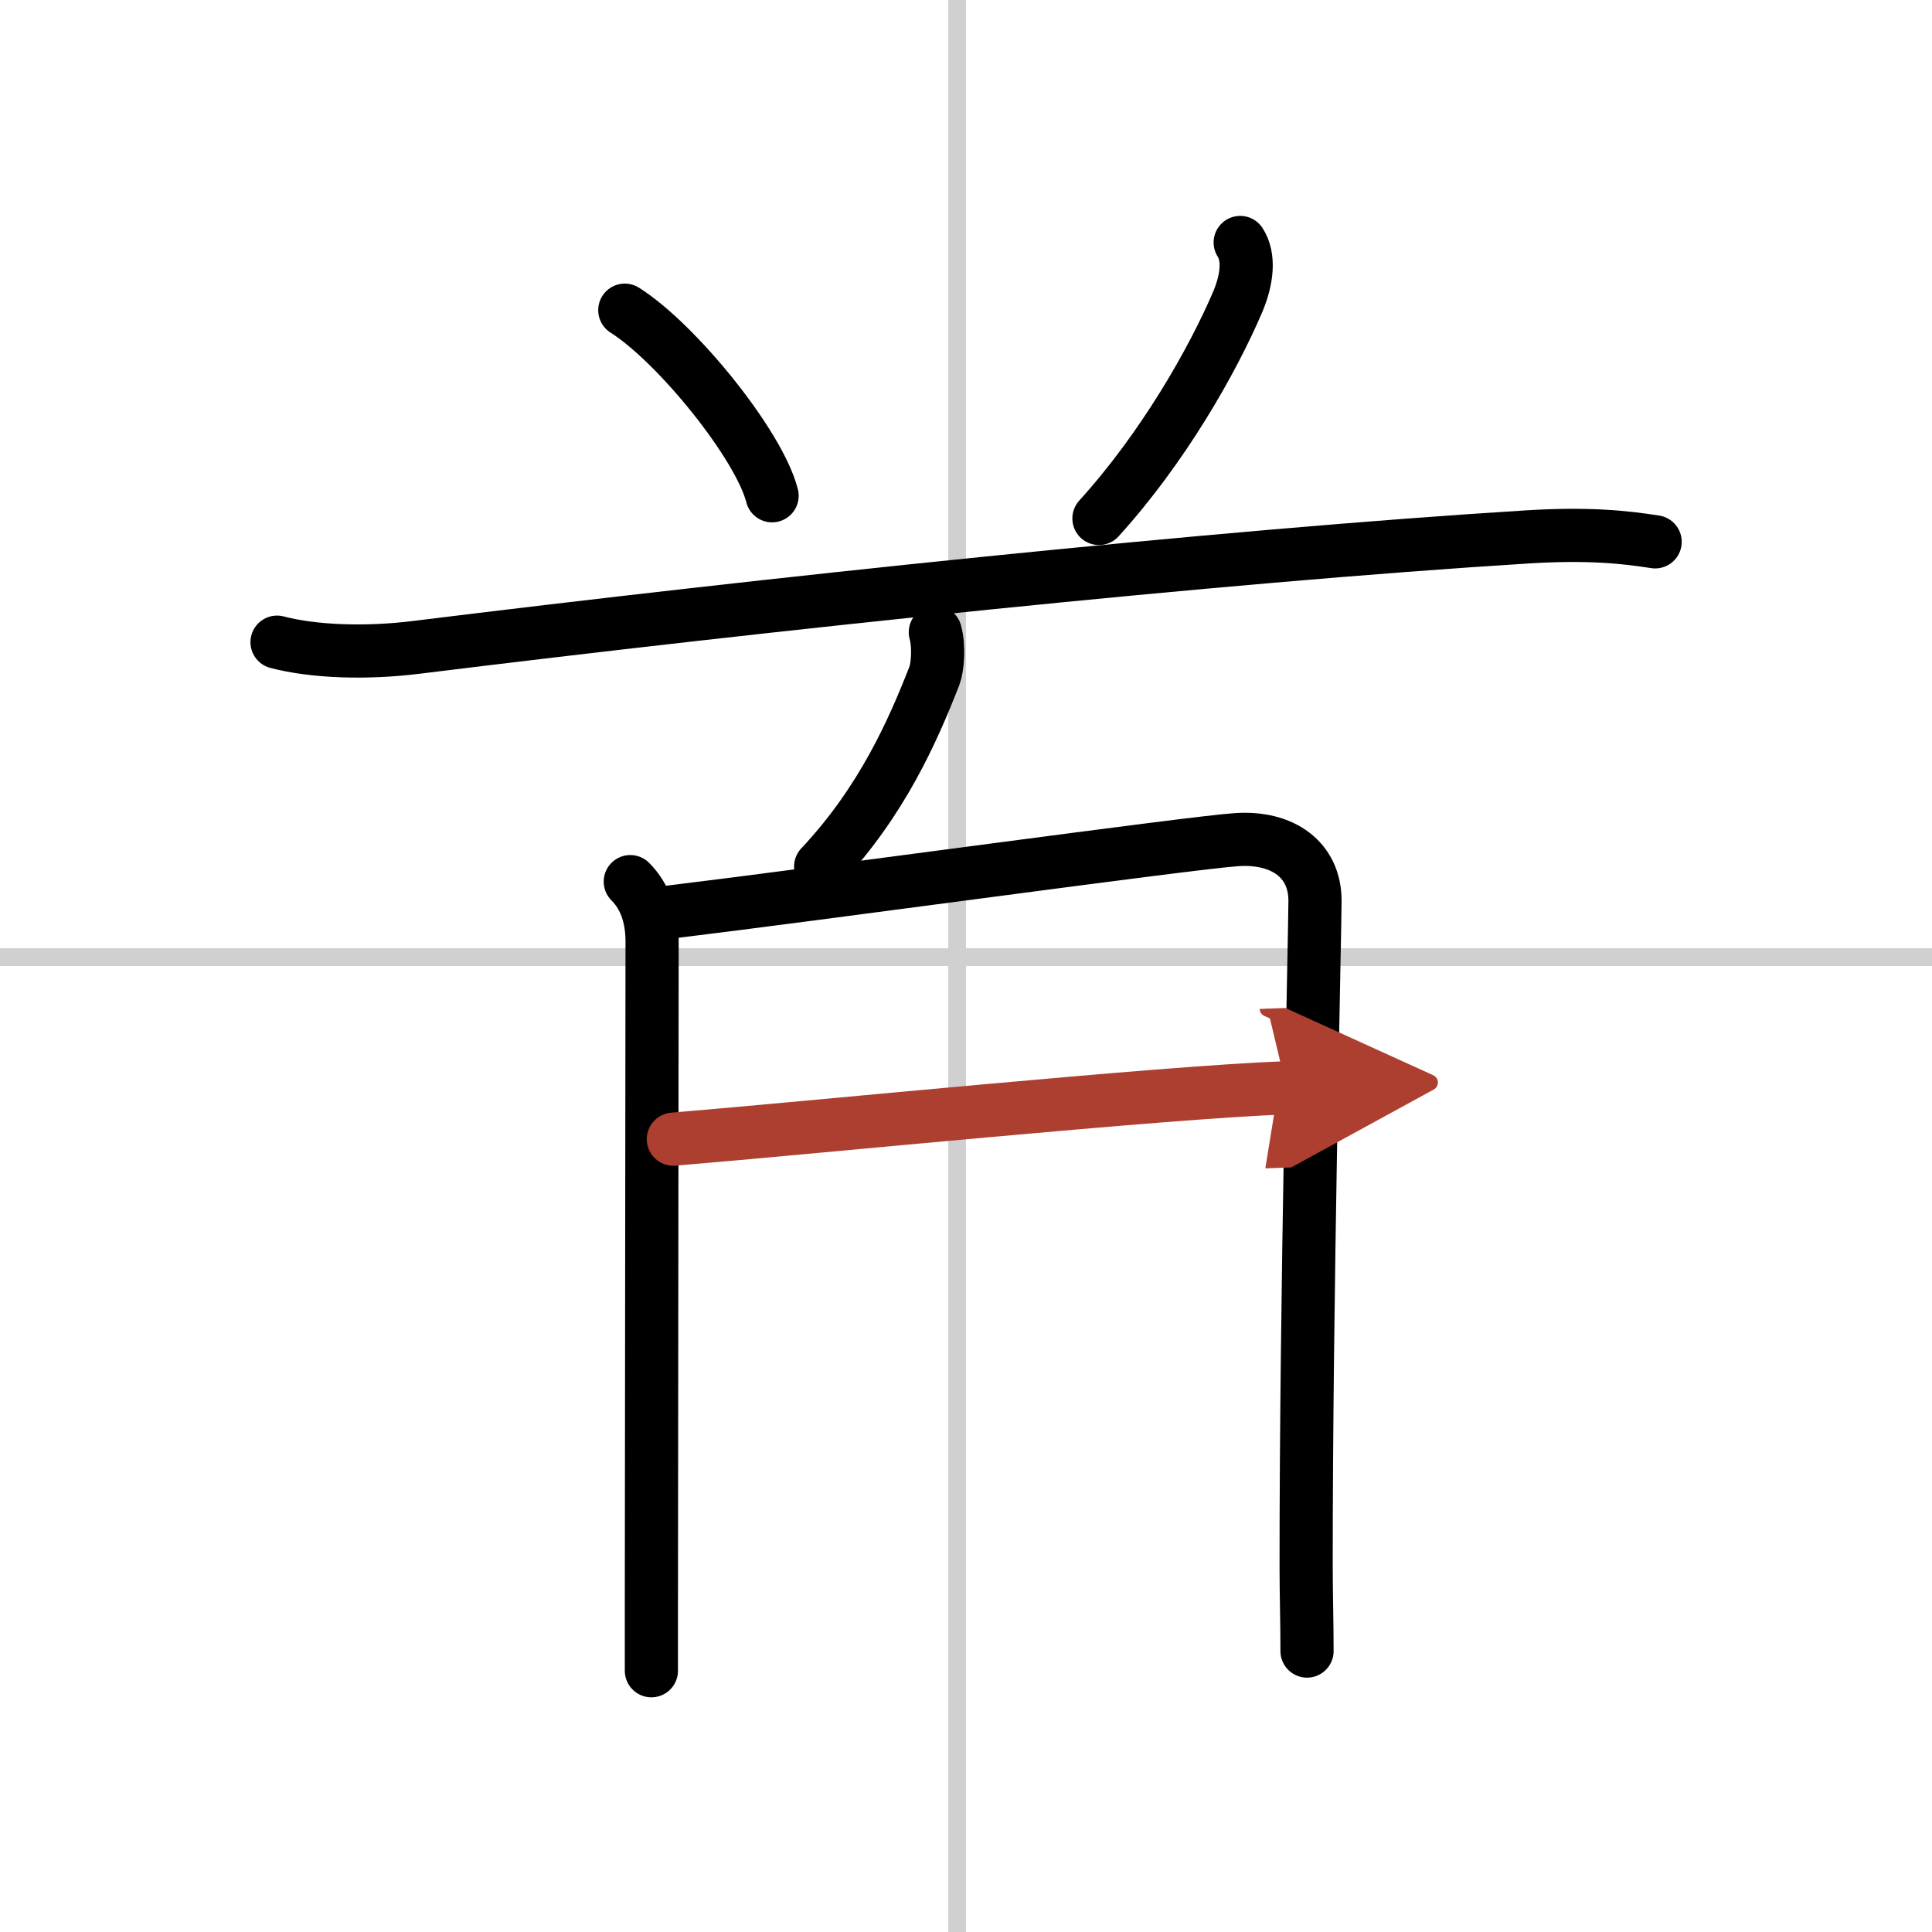
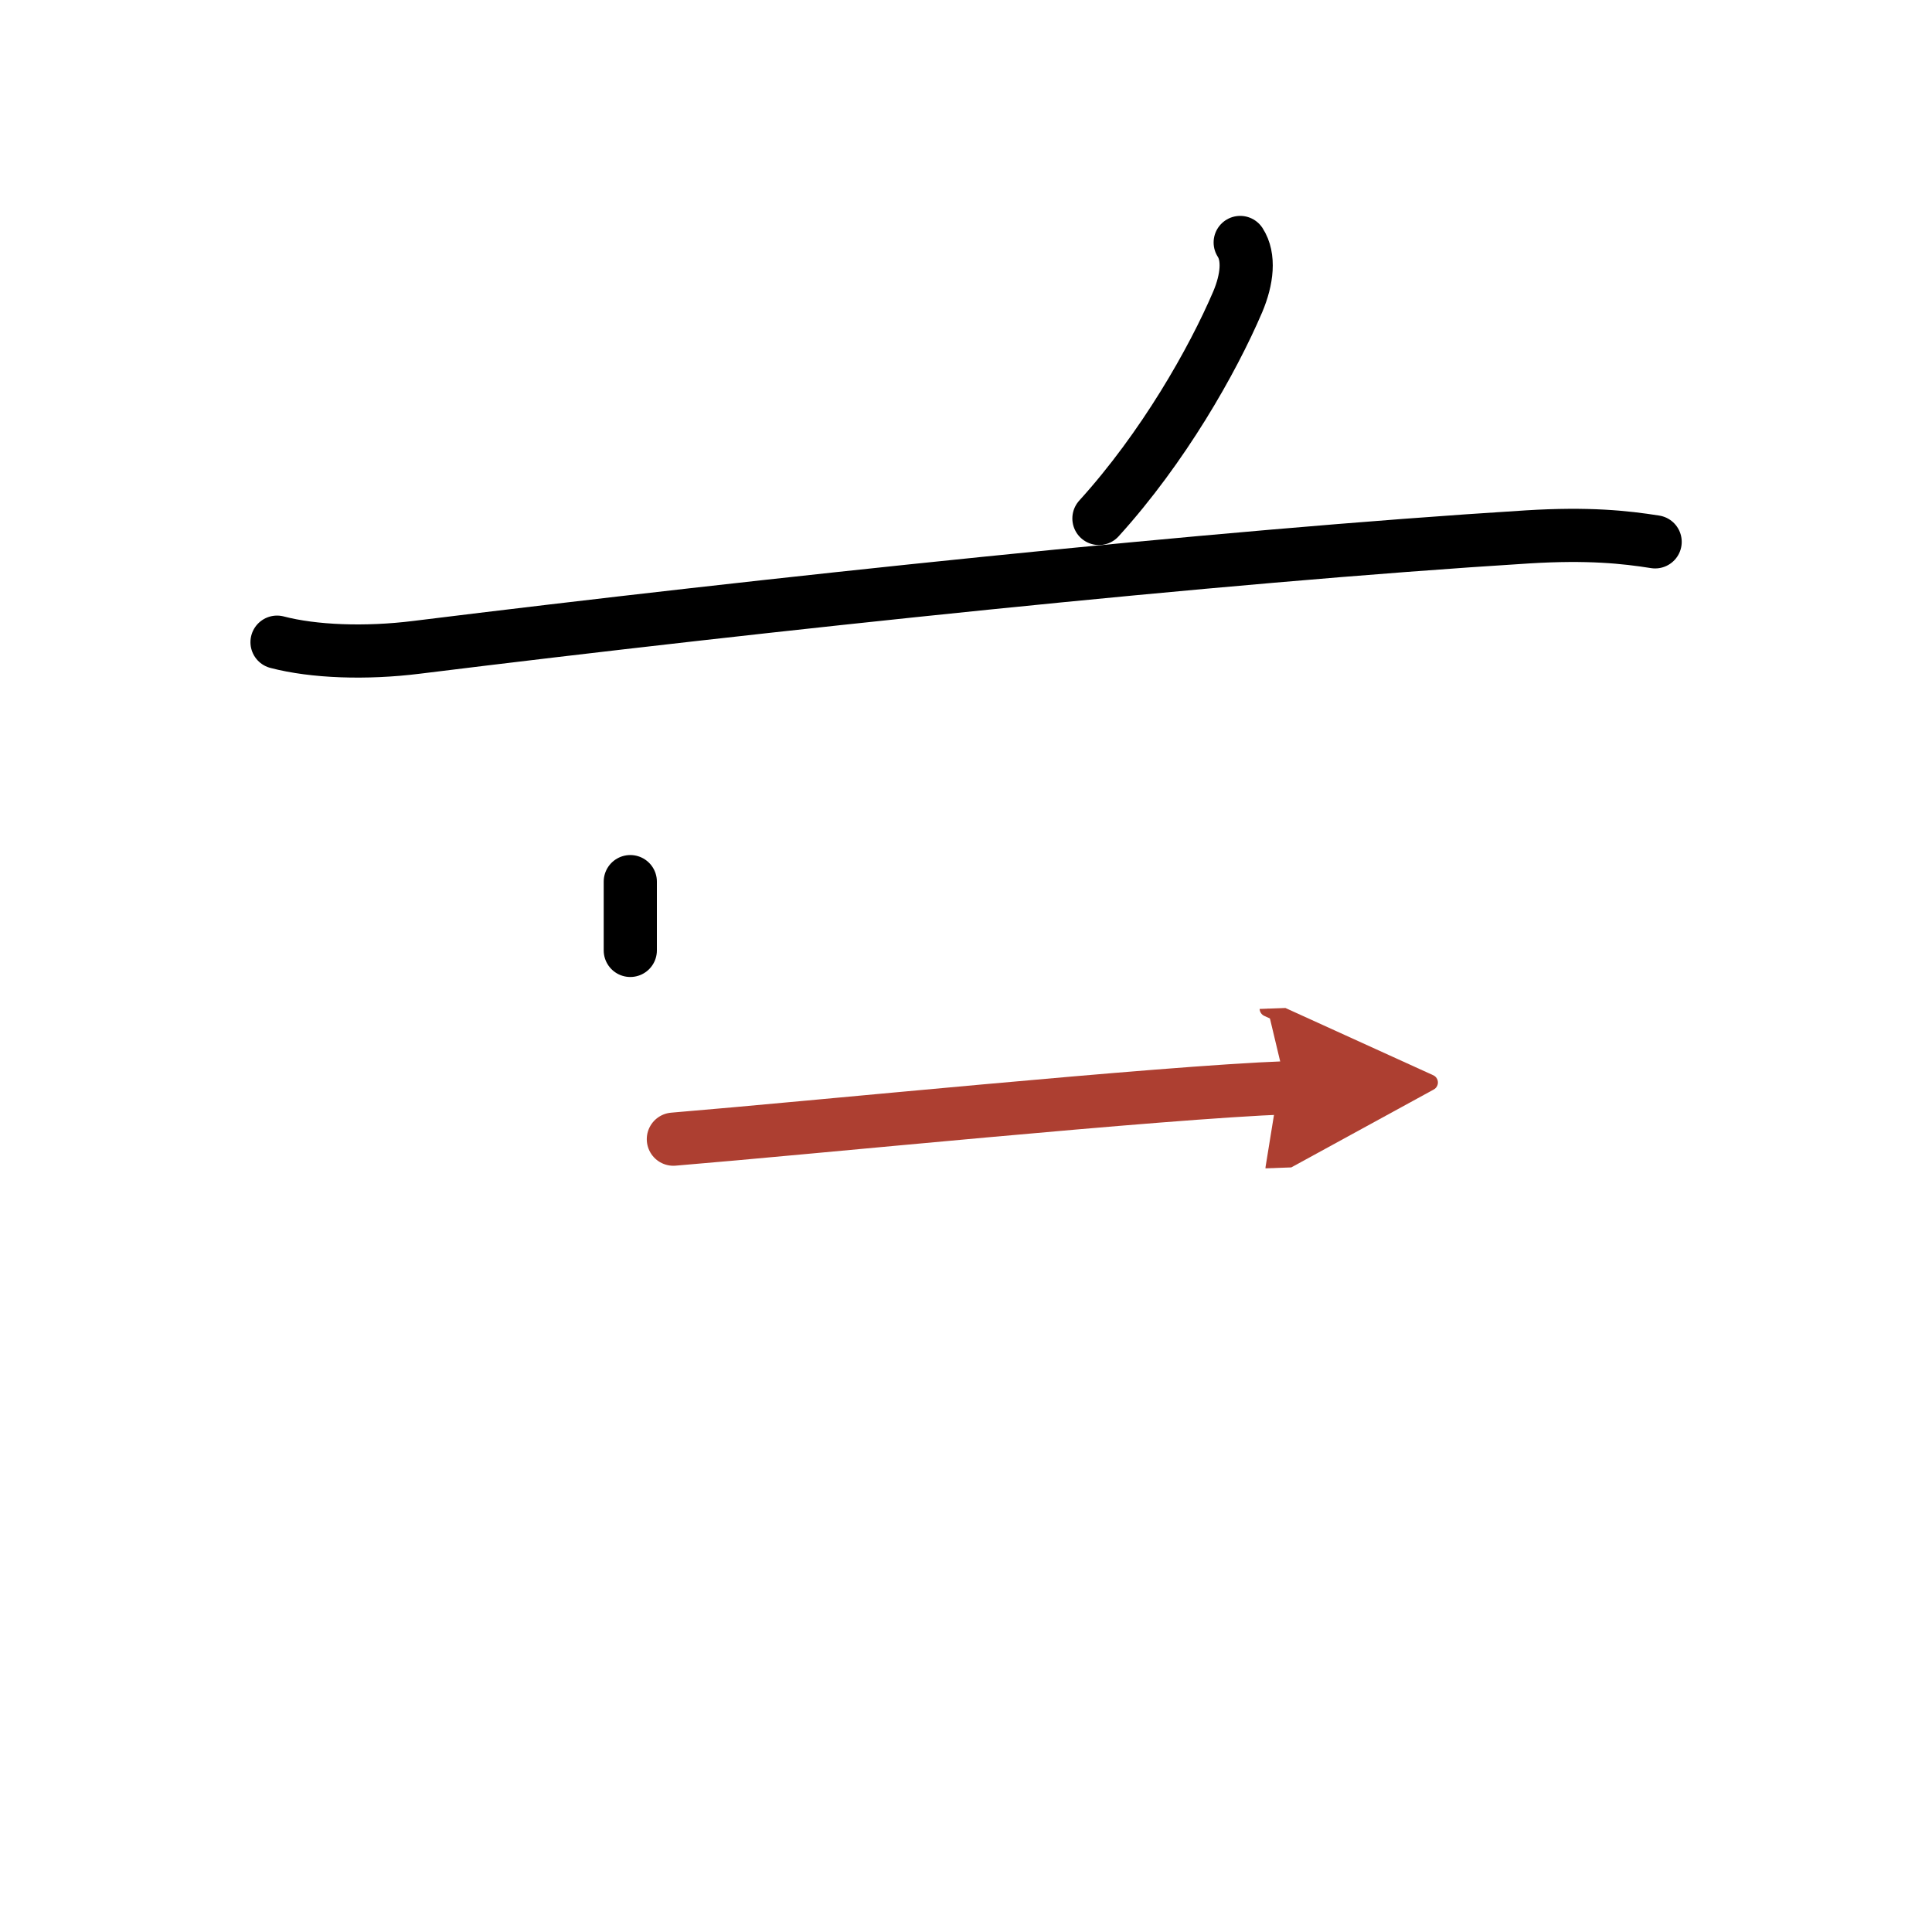
<svg xmlns="http://www.w3.org/2000/svg" width="400" height="400" viewBox="0 0 109 109">
  <defs>
    <marker id="a" markerWidth="4" orient="auto" refX="1" refY="5" viewBox="0 0 10 10">
      <polyline points="0 0 10 5 0 10 1 5" fill="#ad3f31" stroke="#ad3f31" />
    </marker>
  </defs>
  <g fill="none" stroke="#000" stroke-linecap="round" stroke-linejoin="round" stroke-width="3">
    <rect width="100%" height="100%" fill="#fff" stroke="#fff" />
-     <line x1="54" x2="54" y2="109" stroke="#d0d0d0" stroke-width="1" />
-     <line x2="109" y1="54" y2="54" stroke="#d0d0d0" stroke-width="1" />
-     <path d="m35.25 17.5c2.93 1.85 7.58 7.59 8.31 10.47" />
    <path d="m69.97 13.68c0.53 0.82 0.4 2.07-0.14 3.35-1.42 3.32-4.2 8.22-7.83 12.22" />
    <path d="m15.63 36.23c2.06 0.54 5 0.65 7.88 0.29 19.56-2.42 45.12-5.14 62.68-6.23 3.42-0.21 5.48 0.01 7.19 0.28" />
-     <path d="m52.77 35.67c0.23 0.83 0.12 2.01-0.05 2.45-1.22 3.12-2.97 7.1-6.42 10.77" />
-     <path d="m35.56 49.74c0.85 0.85 1.23 2.02 1.23 3.38 0 1.11-0.03 27.21-0.04 37.26v3.88" />
-     <path d="m37.77 51.46c8.43-1.02 29.5-3.93 32.01-4.09 2.59-0.17 4.41 1.13 4.41 3.45 0 1.62-0.51 22.71-0.5 37.61 0 1.53 0.05 3.07 0.05 4.72" />
+     <path d="m35.56 49.74v3.88" />
    <path d="m37.99 64.27c7.76-0.64 27.51-2.64 34.59-2.9" marker-end="url(#a)" stroke="#ad3f31" />
  </g>
</svg>